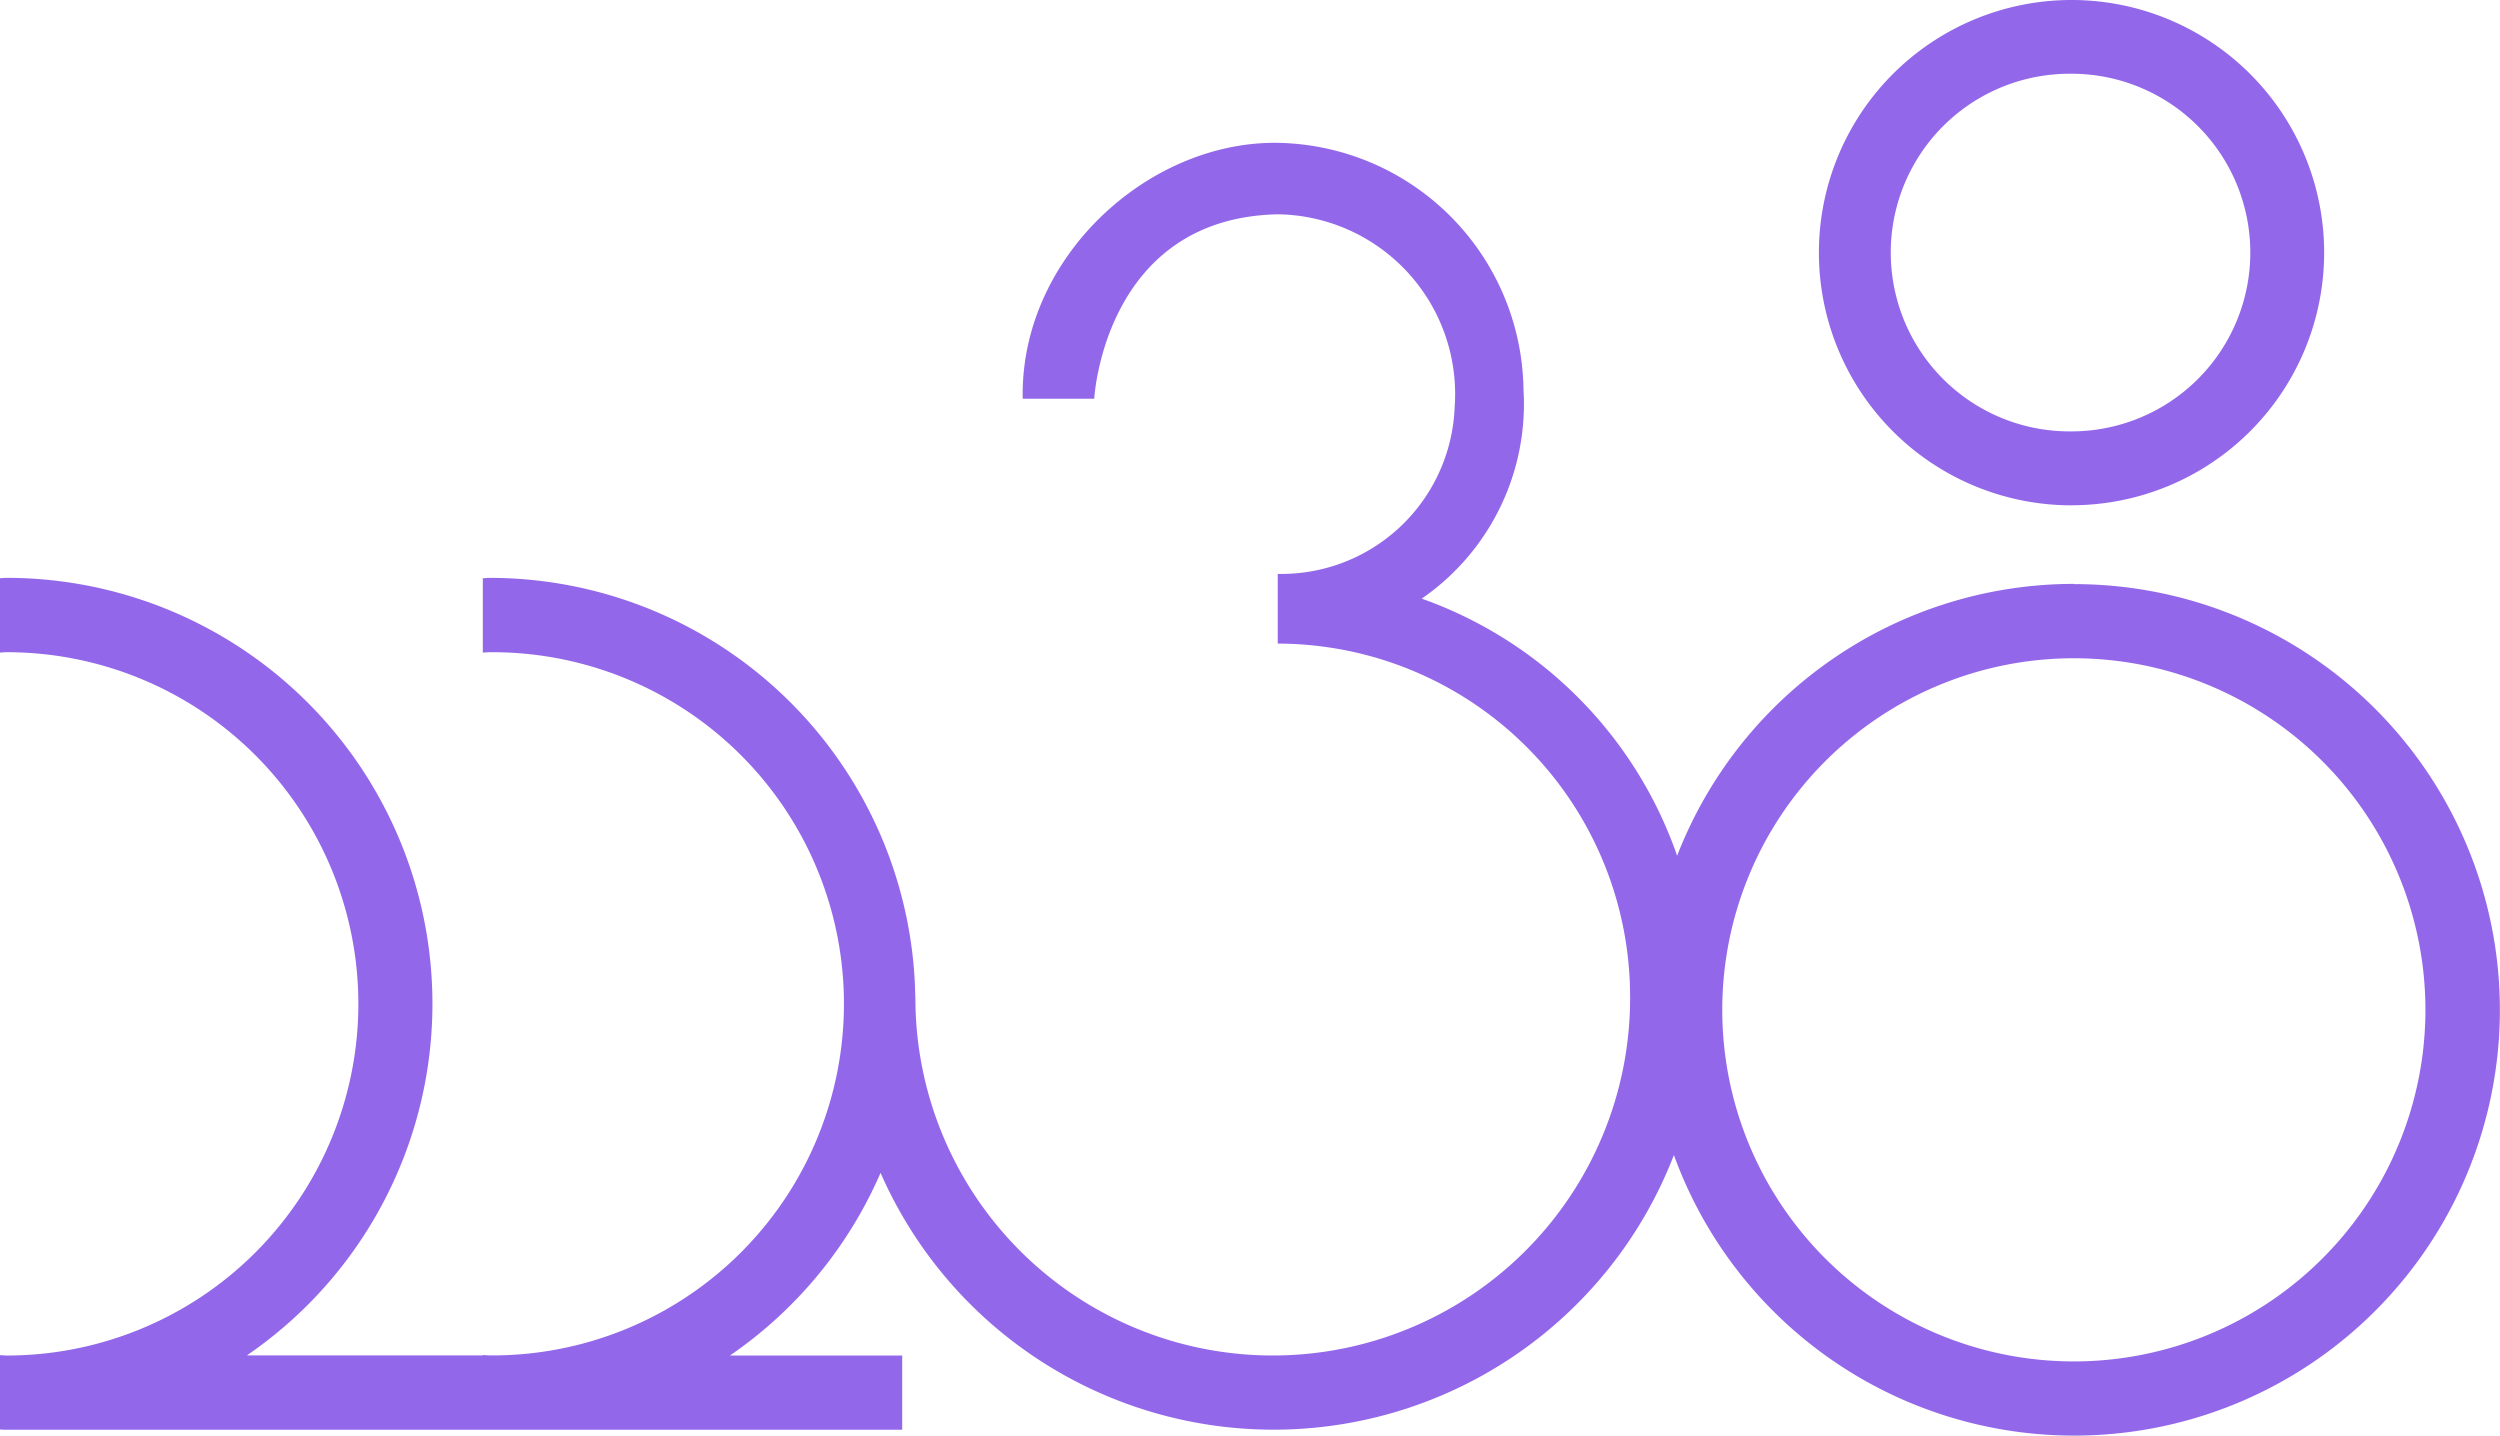
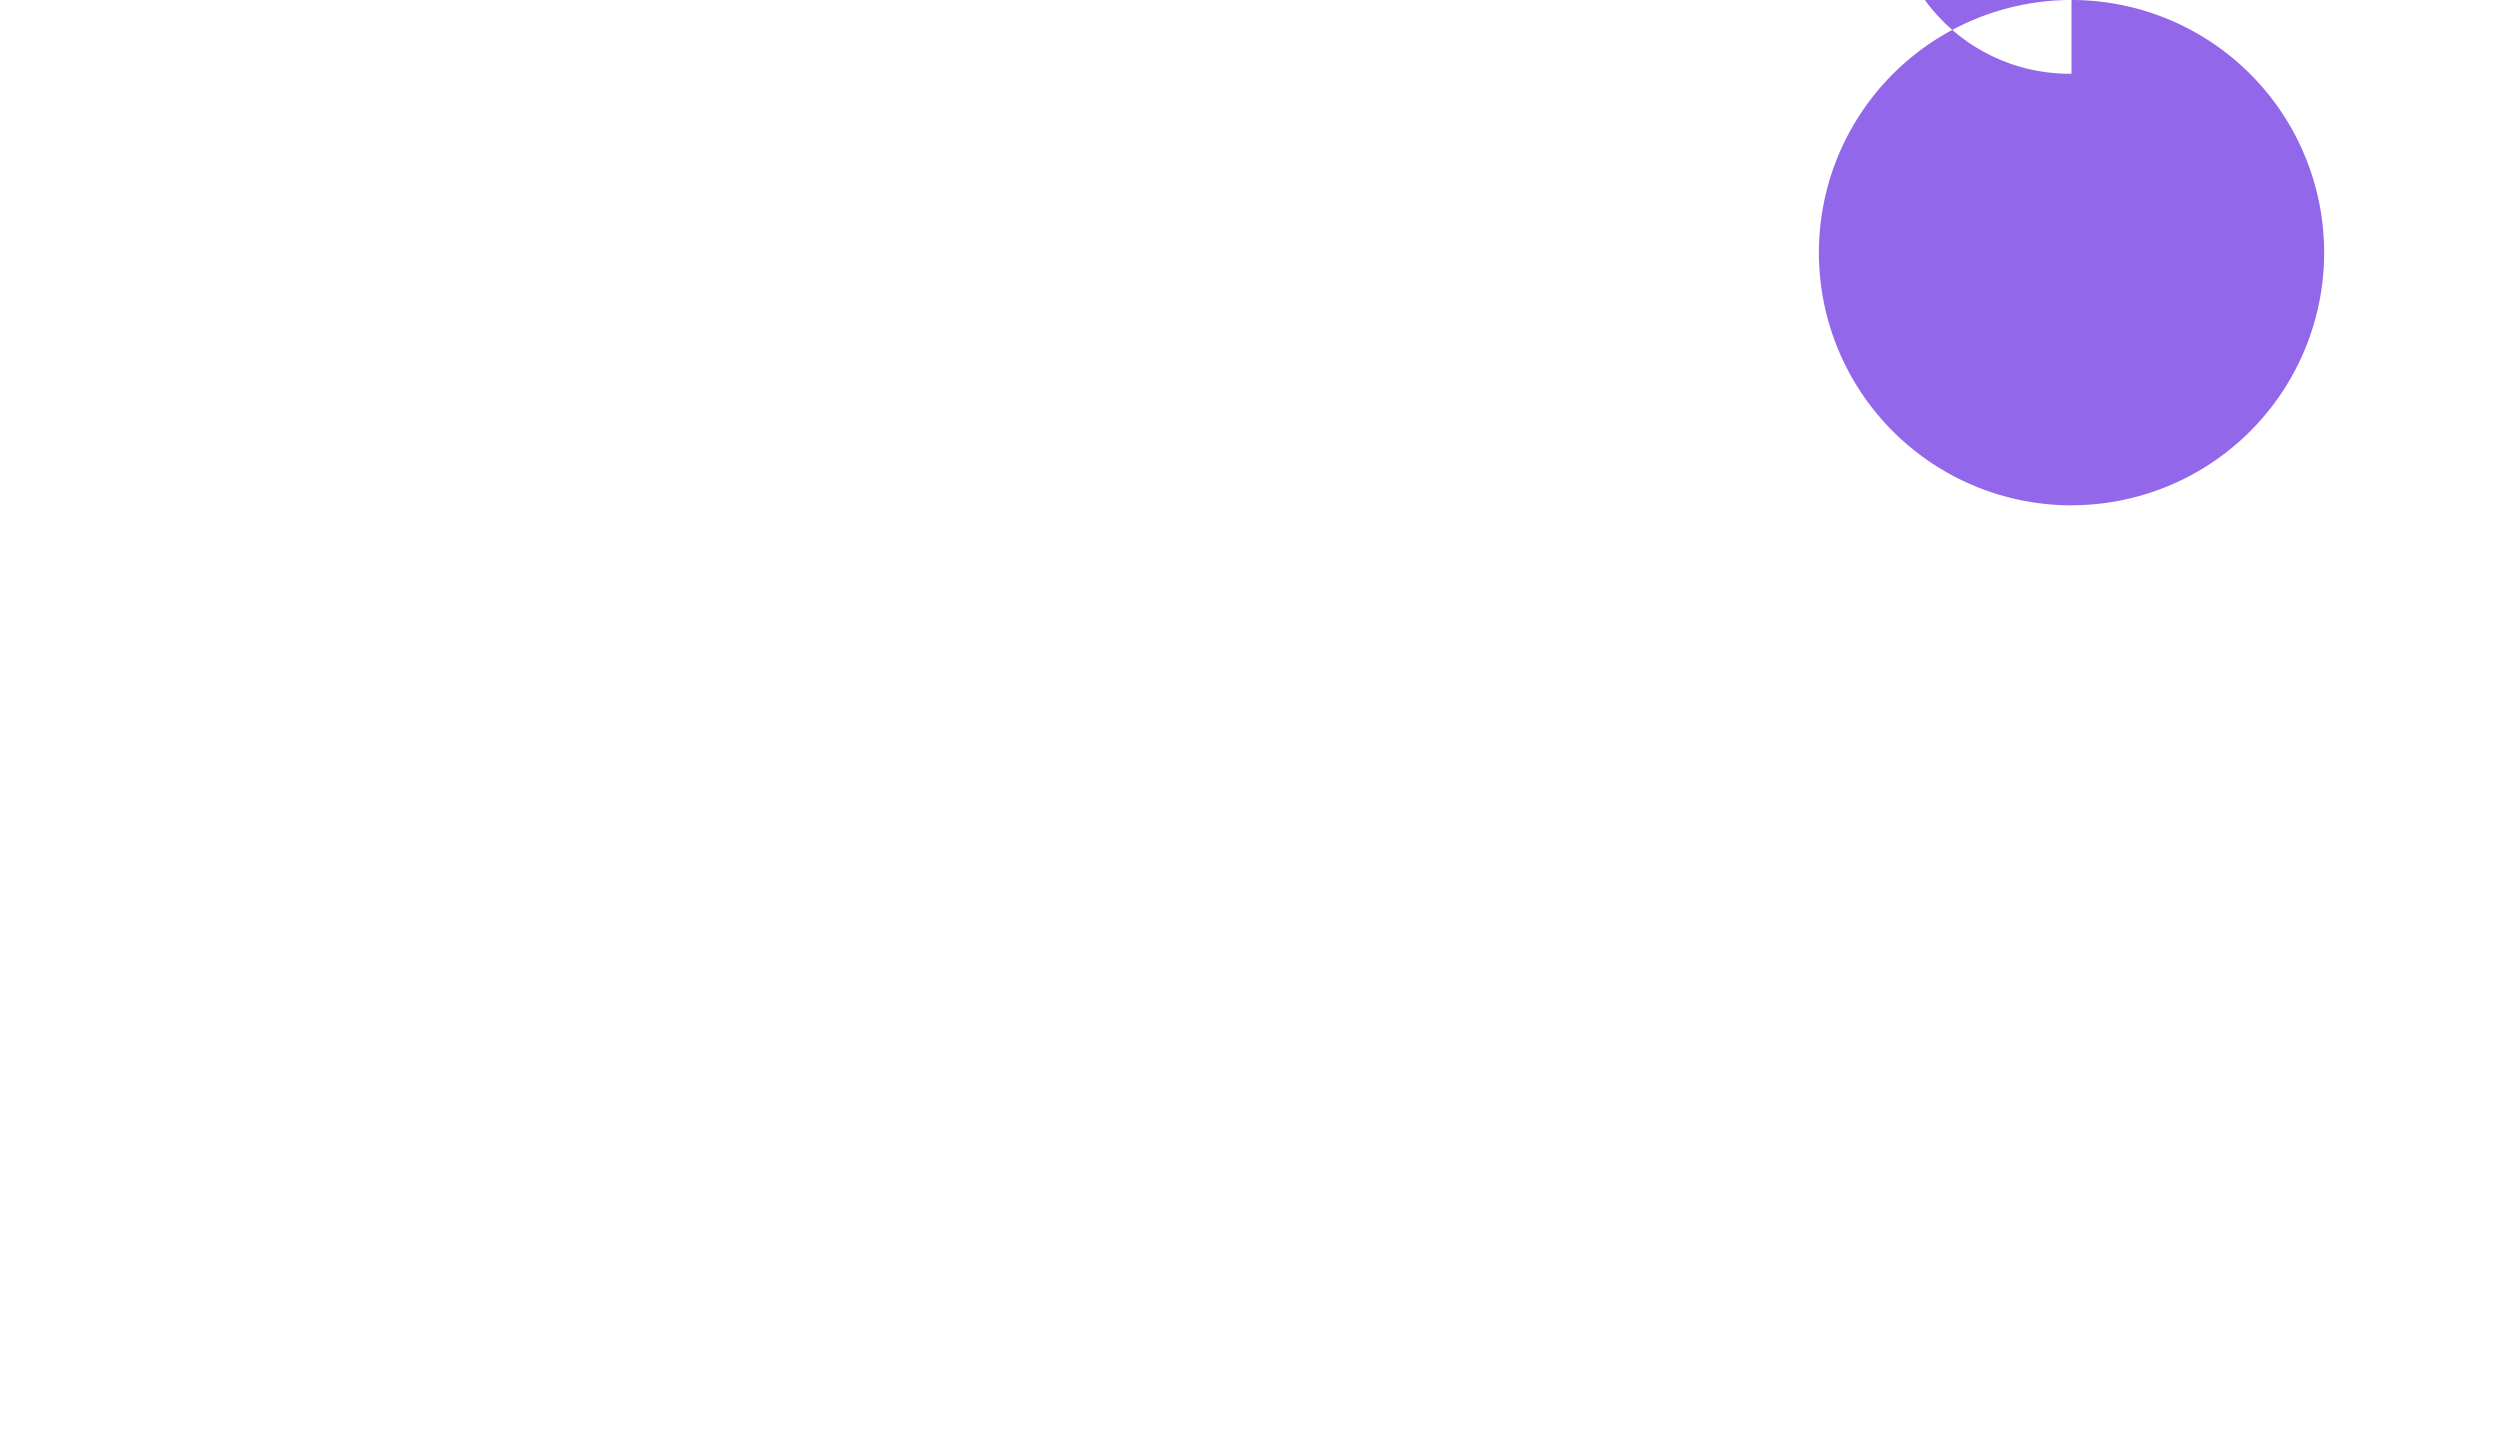
<svg xmlns="http://www.w3.org/2000/svg" width="122.93" height="70.593" viewBox="0 0 122.93 70.593">
  <g id="Group_5" data-name="Group 5" transform="translate(-198.277 -109.678)">
-     <path id="Path_21" data-name="Path 21" d="M300.136,134.523A12.423,12.423,0,0,0,312.56,122.1h0a12.422,12.422,0,0,0-12.42-12.422h0a12.424,12.424,0,1,0,0,24.848Zm0-21.219a8.793,8.793,0,1,1,0,17.586h0a8.793,8.793,0,1,1,0-17.585Z" fill="#9367ea" />
-     <path id="Path_22" data-name="Path 22" d="M300.251,138.389a20.932,20.932,0,0,0-19.506,13.368,20.568,20.568,0,0,0-12.56-12.643,11.622,11.622,0,0,0,5.005-10.284,12.3,12.3,0,0,0-12.224-12.13c-6.359,0-12.537,5.726-12.4,12.584h3.518c0-.048.5-8.887,9.022-9.068a8.84,8.84,0,0,1,8.7,9.472,8.53,8.53,0,0,1-8.7,8.21v3.427a17.359,17.359,0,0,1,17.32,16.912c0,.181.008.363.007.544a17.572,17.572,0,1,1-35.144-.045h-.005a20.935,20.935,0,0,0-20.931-20.643c-.113,0-.222.015-.335.017v3.656c.113,0,.223-.017.337-.017a17.289,17.289,0,1,1,0,34.577c-.113,0-.222-.016-.335-.018v.017h-11.6c.019-.013.037-.029.057-.042a20.943,20.943,0,0,0-11.872-38.191c-.113,0-.223.015-.335.017v3.656c.113,0,.223-.017.336-.017a17.292,17.292,0,0,1,0,34.584c-.113,0-.223-.015-.335-.017v3.654c.082,0,.162.012.244.012h44.125v-3.649h-8.471a21.031,21.031,0,0,0,7.407-8.982,21.1,21.1,0,0,0,39.01-.876A20.935,20.935,0,1,0,300.26,138.4Zm0,38.233a17.288,17.288,0,1,1,17.289-17.289,17.288,17.288,0,0,1-17.289,17.289Z" fill="#9367ea" />
+     <path id="Path_21" data-name="Path 21" d="M300.136,134.523A12.423,12.423,0,0,0,312.56,122.1h0a12.422,12.422,0,0,0-12.42-12.422h0a12.424,12.424,0,1,0,0,24.848Zm0-21.219h0a8.793,8.793,0,1,1,0-17.585Z" fill="#9367ea" />
  </g>
</svg>